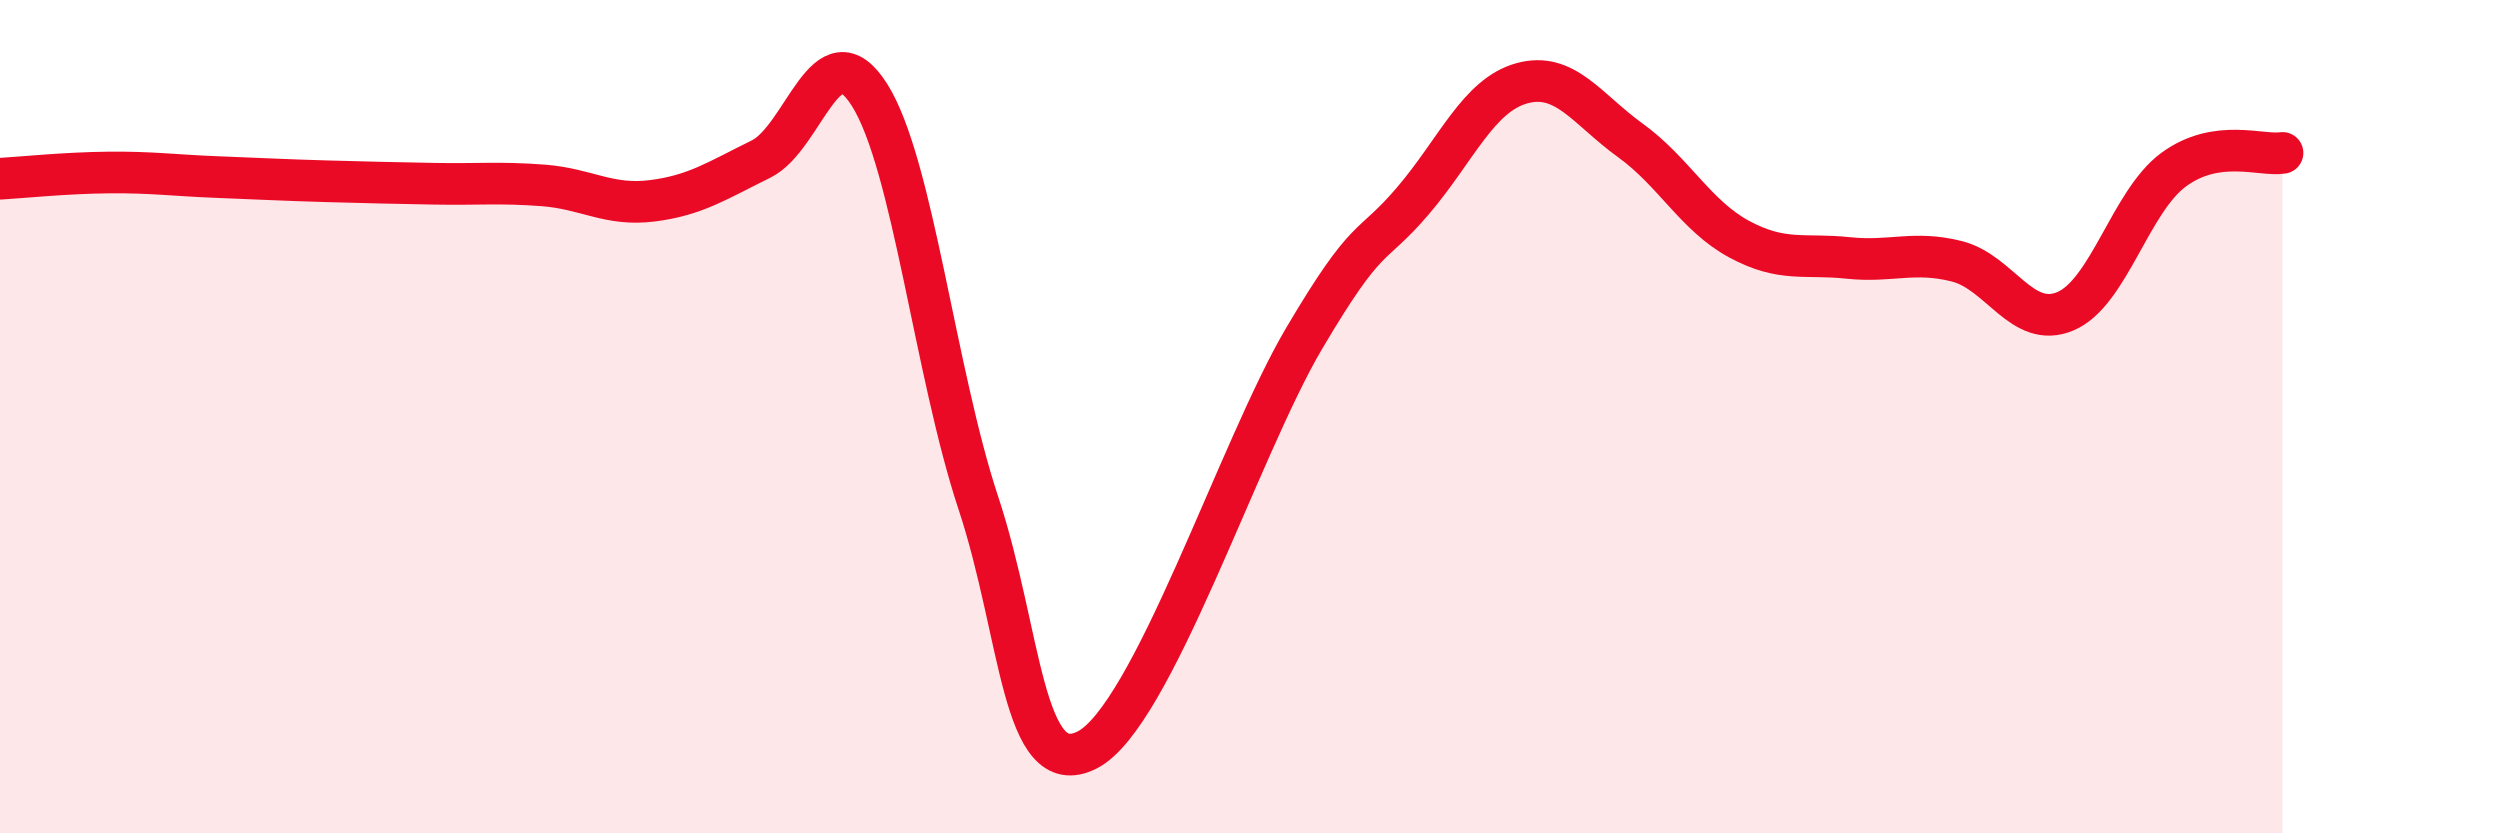
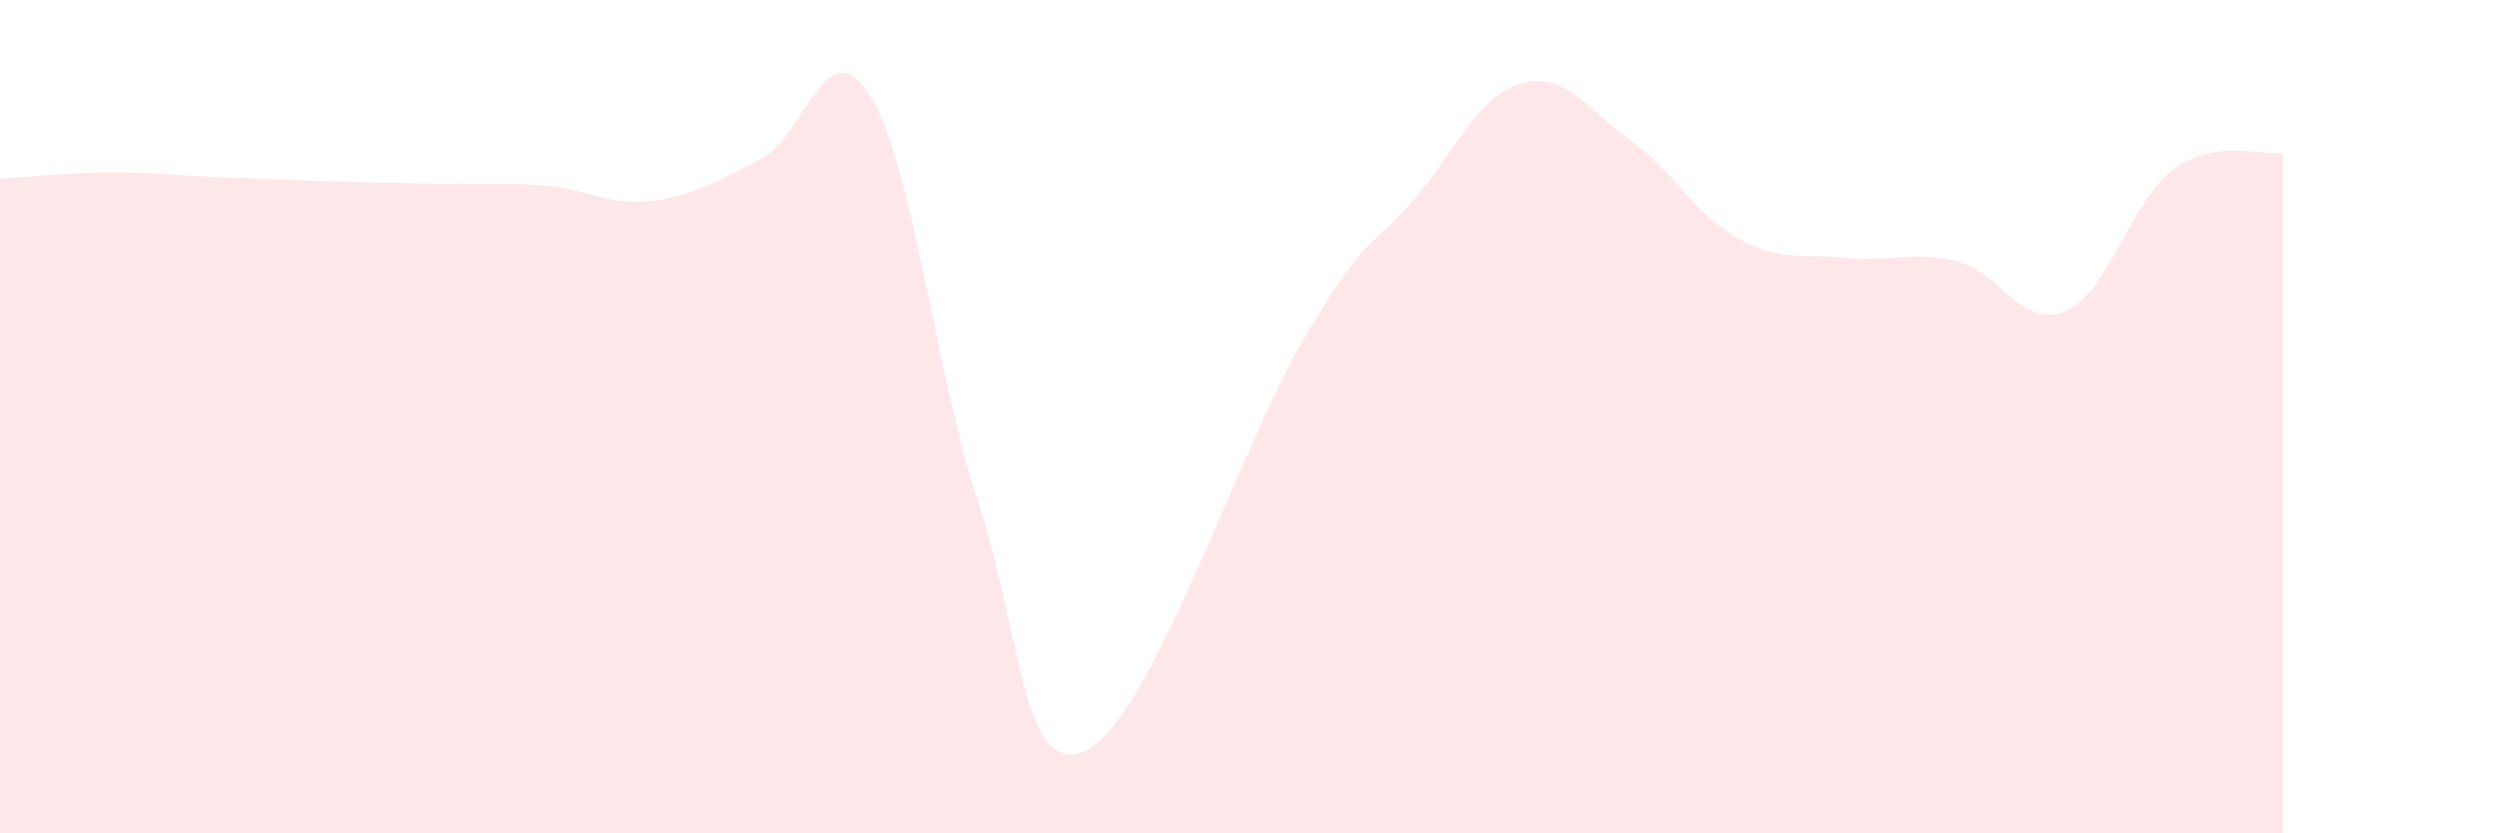
<svg xmlns="http://www.w3.org/2000/svg" width="60" height="20" viewBox="0 0 60 20">
  <path d="M 0,4.29 C 0.52,4.26 1.57,4.15 2.61,4.14 C 3.65,4.13 4.18,4.21 5.22,4.25 C 6.26,4.29 6.79,4.32 7.83,4.35 C 8.87,4.38 9.39,4.39 10.43,4.41 C 11.47,4.43 12,4.37 13.04,4.45 C 14.08,4.53 14.61,4.95 15.65,4.82 C 16.69,4.69 17.22,4.33 18.26,3.82 C 19.3,3.31 19.83,0.63 20.87,2.28 C 21.91,3.93 22.44,8.93 23.48,12.07 C 24.52,15.21 24.53,18.79 26.09,18 C 27.65,17.21 29.74,10.76 31.3,8.12 C 32.86,5.48 32.87,6.04 33.91,4.82 C 34.95,3.6 35.48,2.29 36.52,2 C 37.56,1.71 38.09,2.62 39.13,3.37 C 40.17,4.12 40.7,5.18 41.74,5.74 C 42.78,6.3 43.31,6.08 44.35,6.19 C 45.39,6.3 45.92,6.01 46.96,6.27 C 48,6.53 48.53,7.91 49.57,7.47 C 50.61,7.03 51.13,4.83 52.17,4.07 C 53.21,3.31 54.26,3.75 54.78,3.67L54.78 20L0 20Z" fill="#EB0A25" opacity="0.1" stroke-linecap="round" stroke-linejoin="round" />
-   <path d="M 0,4.29 C 0.52,4.26 1.57,4.15 2.61,4.14 C 3.65,4.13 4.18,4.21 5.22,4.25 C 6.26,4.29 6.79,4.32 7.83,4.35 C 8.87,4.38 9.39,4.39 10.43,4.41 C 11.47,4.43 12,4.37 13.04,4.45 C 14.08,4.53 14.61,4.95 15.65,4.82 C 16.69,4.69 17.22,4.33 18.26,3.82 C 19.3,3.31 19.83,0.63 20.87,2.28 C 21.91,3.93 22.44,8.93 23.48,12.07 C 24.52,15.21 24.53,18.79 26.09,18 C 27.65,17.21 29.74,10.76 31.3,8.12 C 32.86,5.48 32.87,6.04 33.91,4.82 C 34.95,3.6 35.48,2.29 36.52,2 C 37.56,1.71 38.09,2.62 39.13,3.37 C 40.17,4.12 40.7,5.18 41.74,5.74 C 42.78,6.3 43.31,6.08 44.35,6.19 C 45.39,6.3 45.92,6.01 46.96,6.27 C 48,6.53 48.53,7.91 49.57,7.47 C 50.61,7.03 51.13,4.83 52.17,4.07 C 53.21,3.31 54.26,3.75 54.78,3.67" stroke="#EB0A25" stroke-width="1" fill="none" stroke-linecap="round" stroke-linejoin="round" />
</svg>